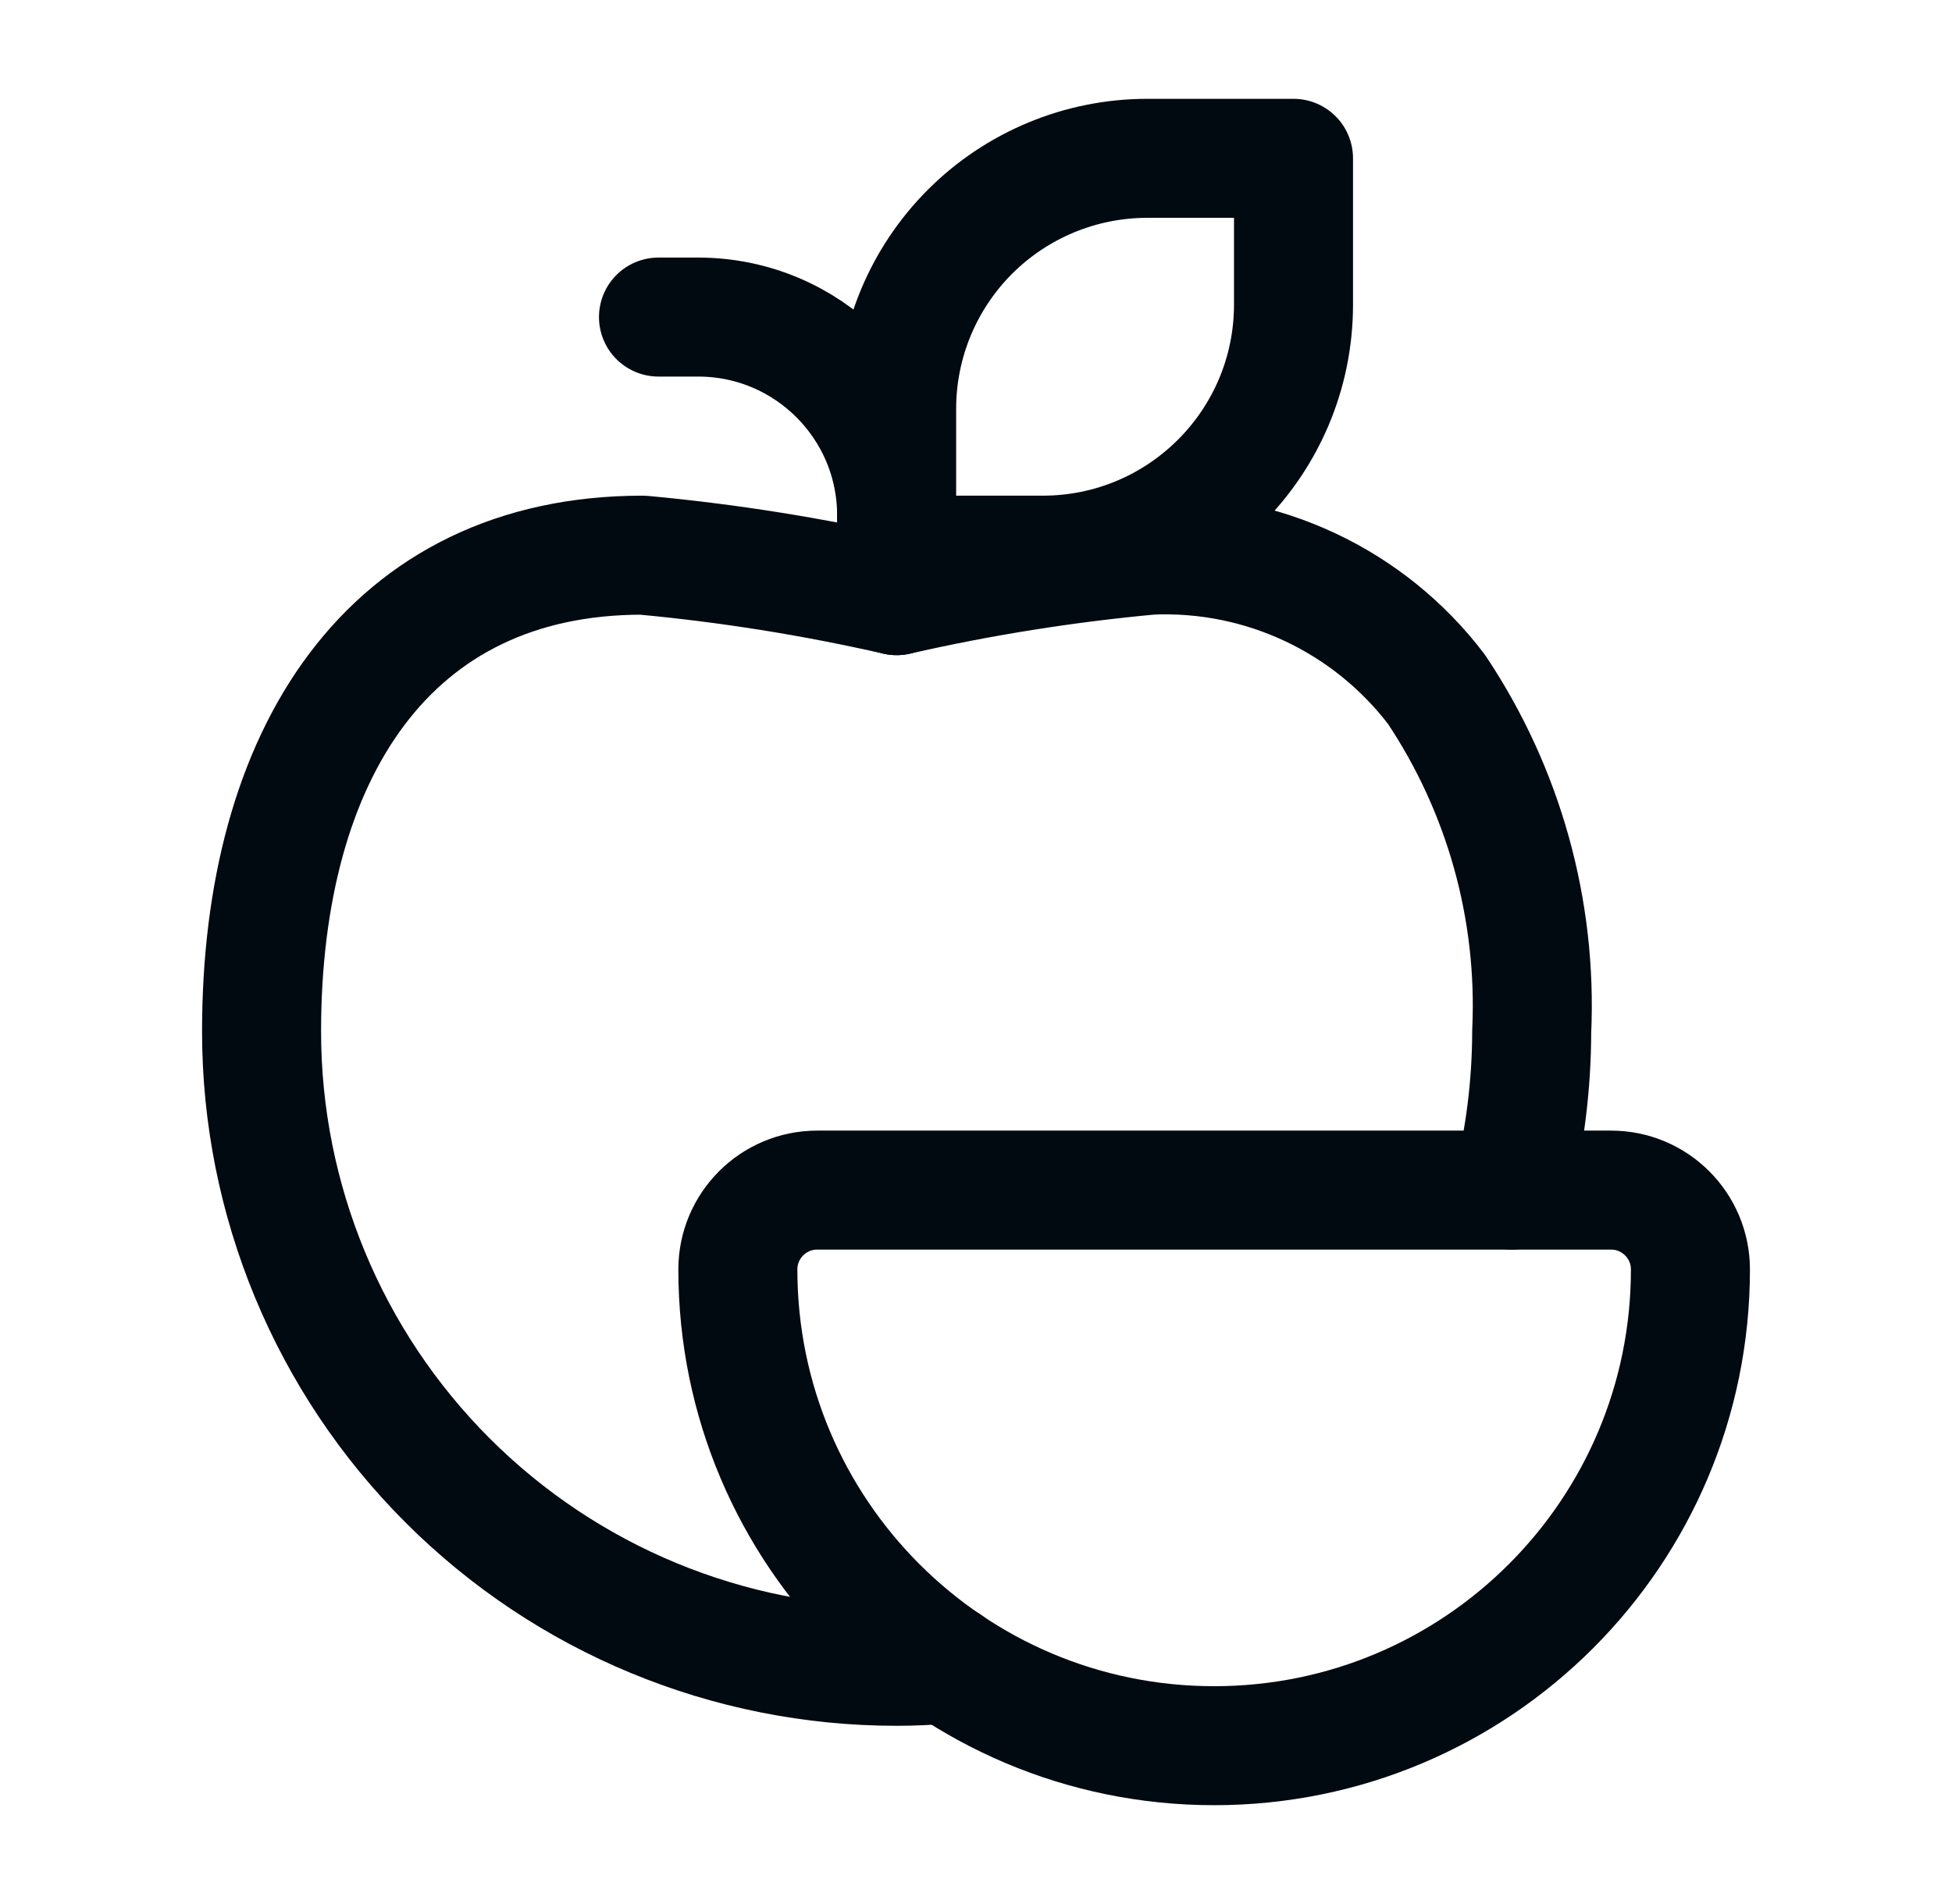
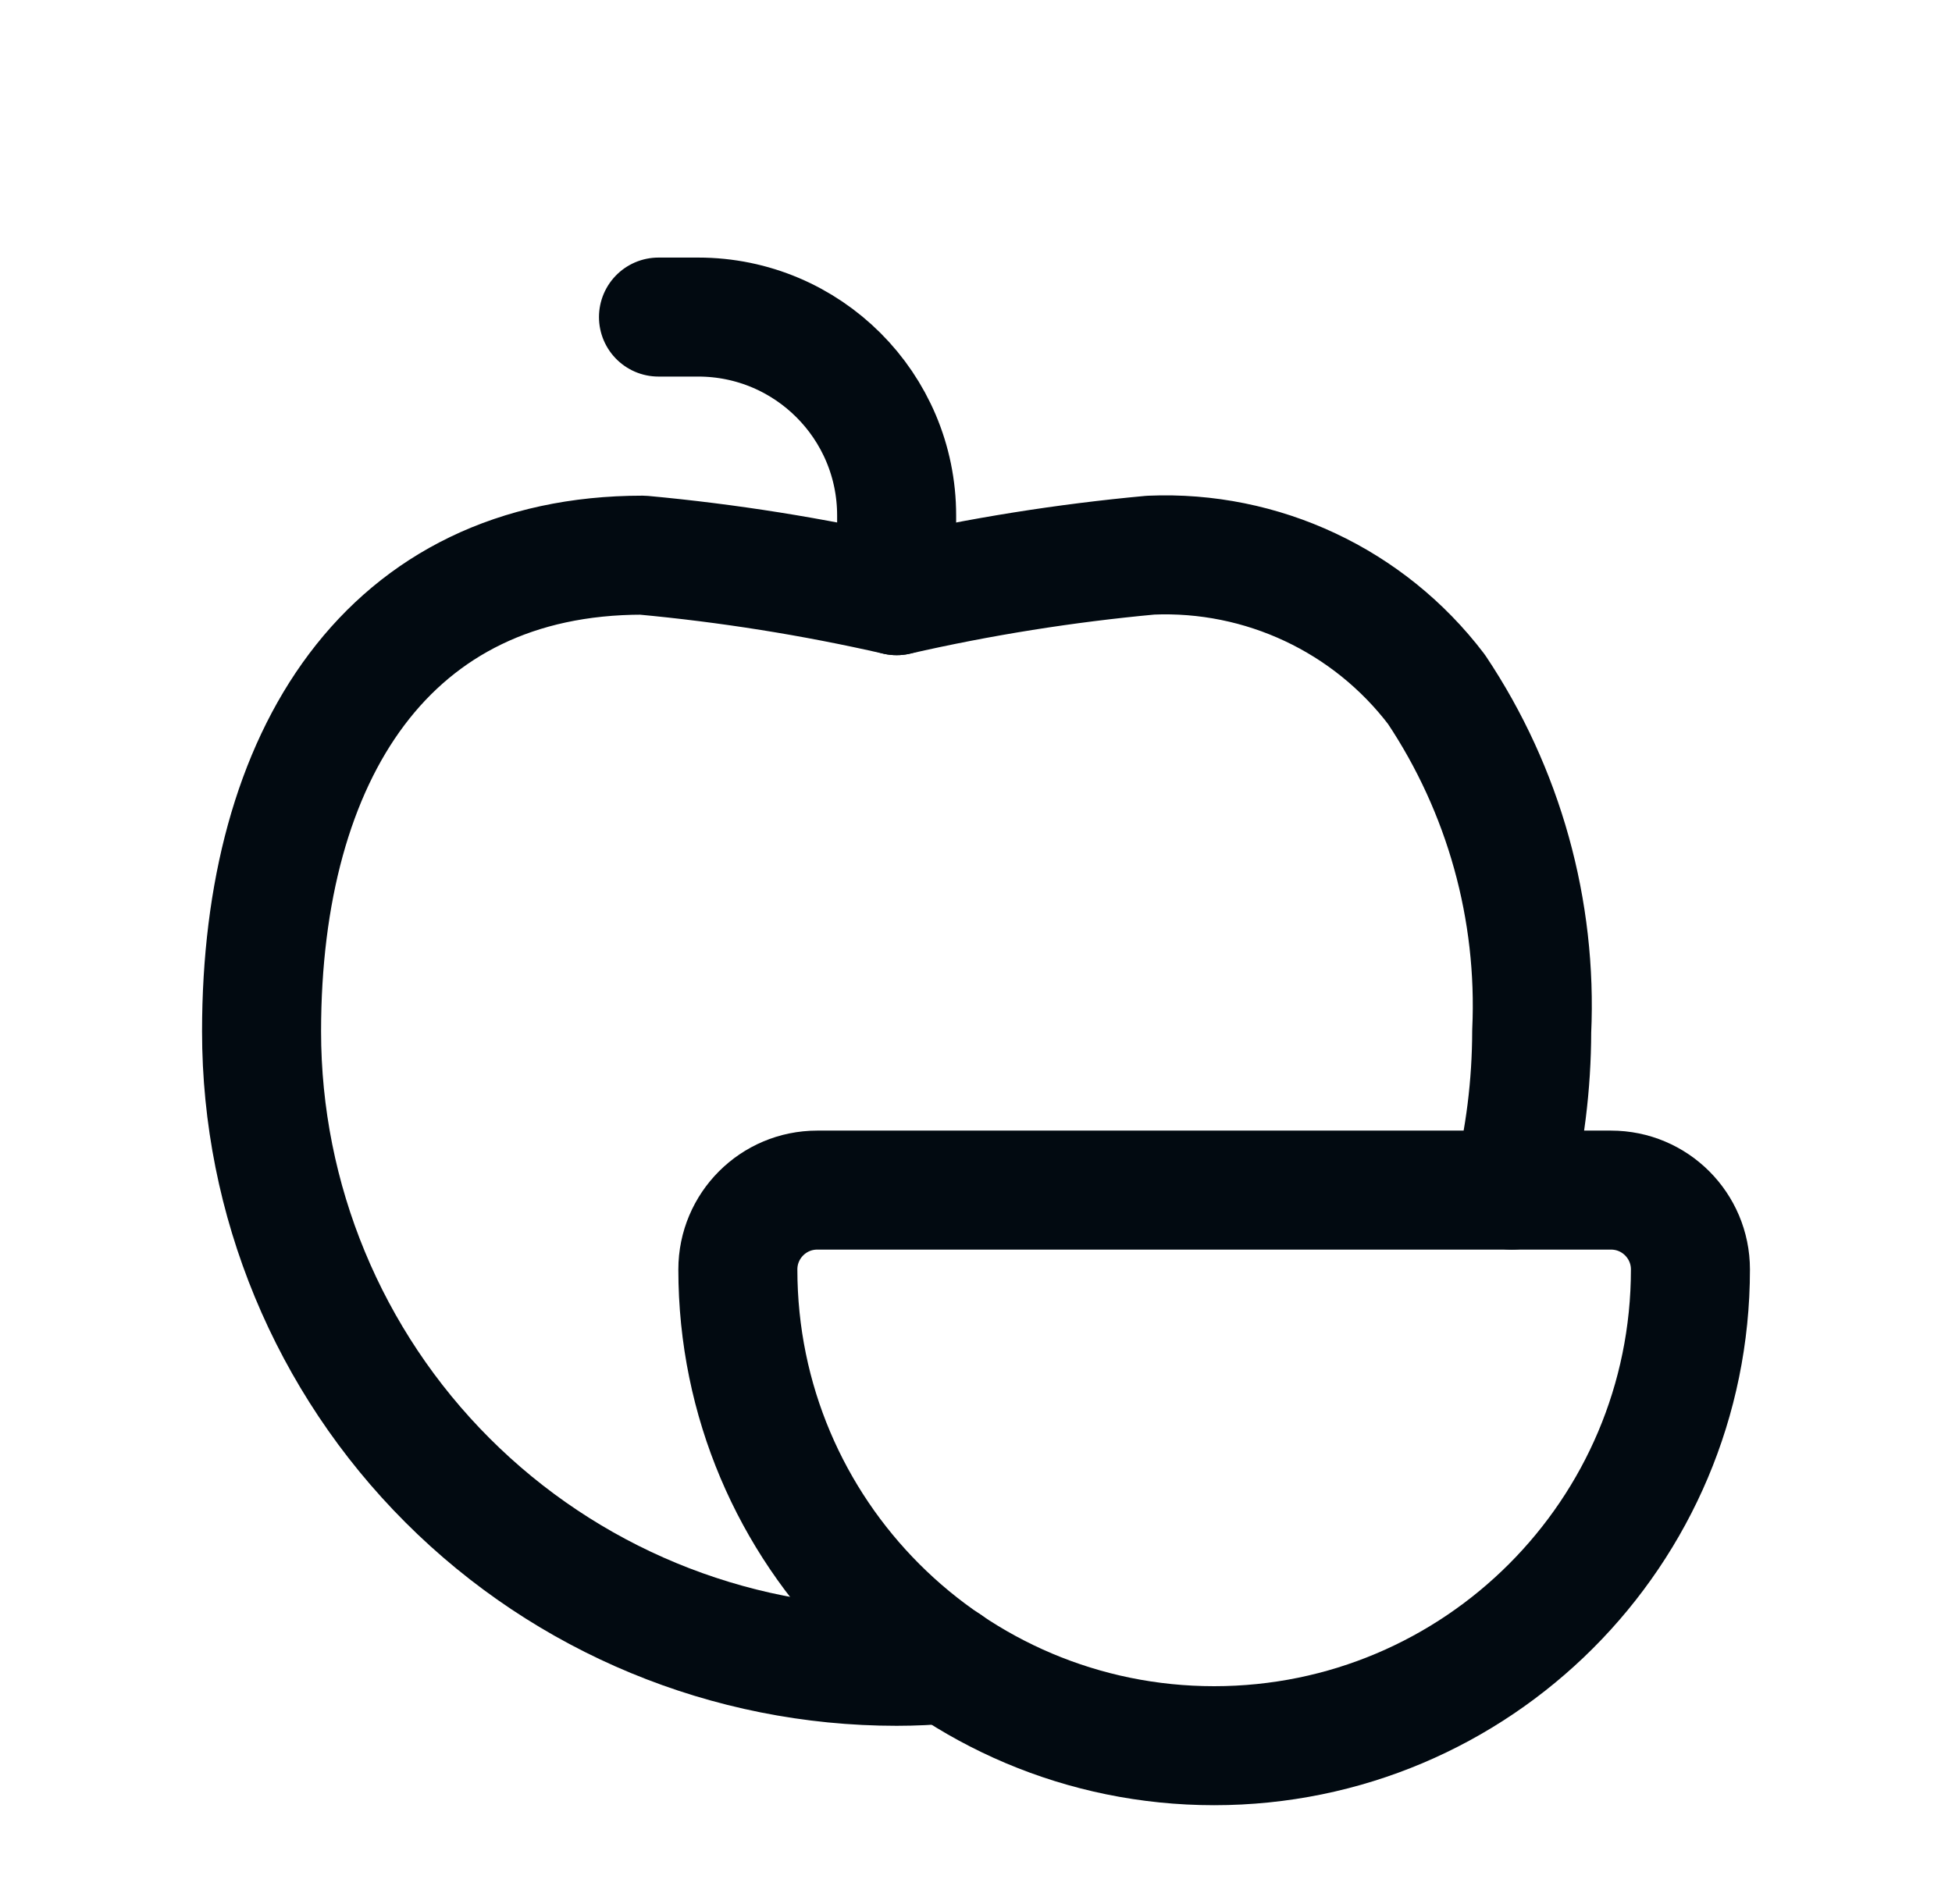
<svg xmlns="http://www.w3.org/2000/svg" width="41" height="40" viewBox="0 0 41 40" fill="none">
-   <path fill-rule="evenodd" clip-rule="evenodd" d="M21.904 11.663H18.833V8.592C18.832 7.196 19.386 5.857 20.373 4.869C21.36 3.882 22.699 3.327 24.095 3.326H27.169V6.398C27.169 9.305 24.811 11.662 21.904 11.663V11.663Z" stroke="#020A11" stroke-width="2.5" stroke-linecap="round" stroke-linejoin="round" />
  <path d="M18.833 12.514V10.829C18.833 8.527 16.966 6.661 14.664 6.661H13.831" stroke="#020A11" stroke-width="2.5" stroke-linecap="round" stroke-linejoin="round" />
  <path fill-rule="evenodd" clip-rule="evenodd" d="M17.165 25.002H33.839C34.76 25.002 35.506 25.749 35.506 26.669V26.669C35.506 32.195 31.027 36.674 25.502 36.674V36.674C19.977 36.674 15.498 32.195 15.498 26.669V26.669C15.498 25.749 16.244 25.002 17.165 25.002Z" stroke="#020A11" stroke-width="2.5" stroke-linecap="round" stroke-linejoin="round" />
  <path d="M19.9 34.956C19.55 34.989 19.199 35.006 18.833 35.006C15.295 35.007 11.901 33.602 9.4 31.1C6.898 28.599 5.493 25.205 5.494 21.667C5.494 15.848 8.161 11.663 13.497 11.663C15.292 11.829 17.075 12.113 18.833 12.514C20.59 12.113 22.373 11.829 24.168 11.663C26.51 11.563 28.752 12.615 30.171 14.481C31.588 16.601 32.289 19.12 32.172 21.667C32.17 22.792 32.03 23.912 31.755 25.002" stroke="#020A11" stroke-width="2.5" stroke-linecap="round" stroke-linejoin="round" />
</svg>